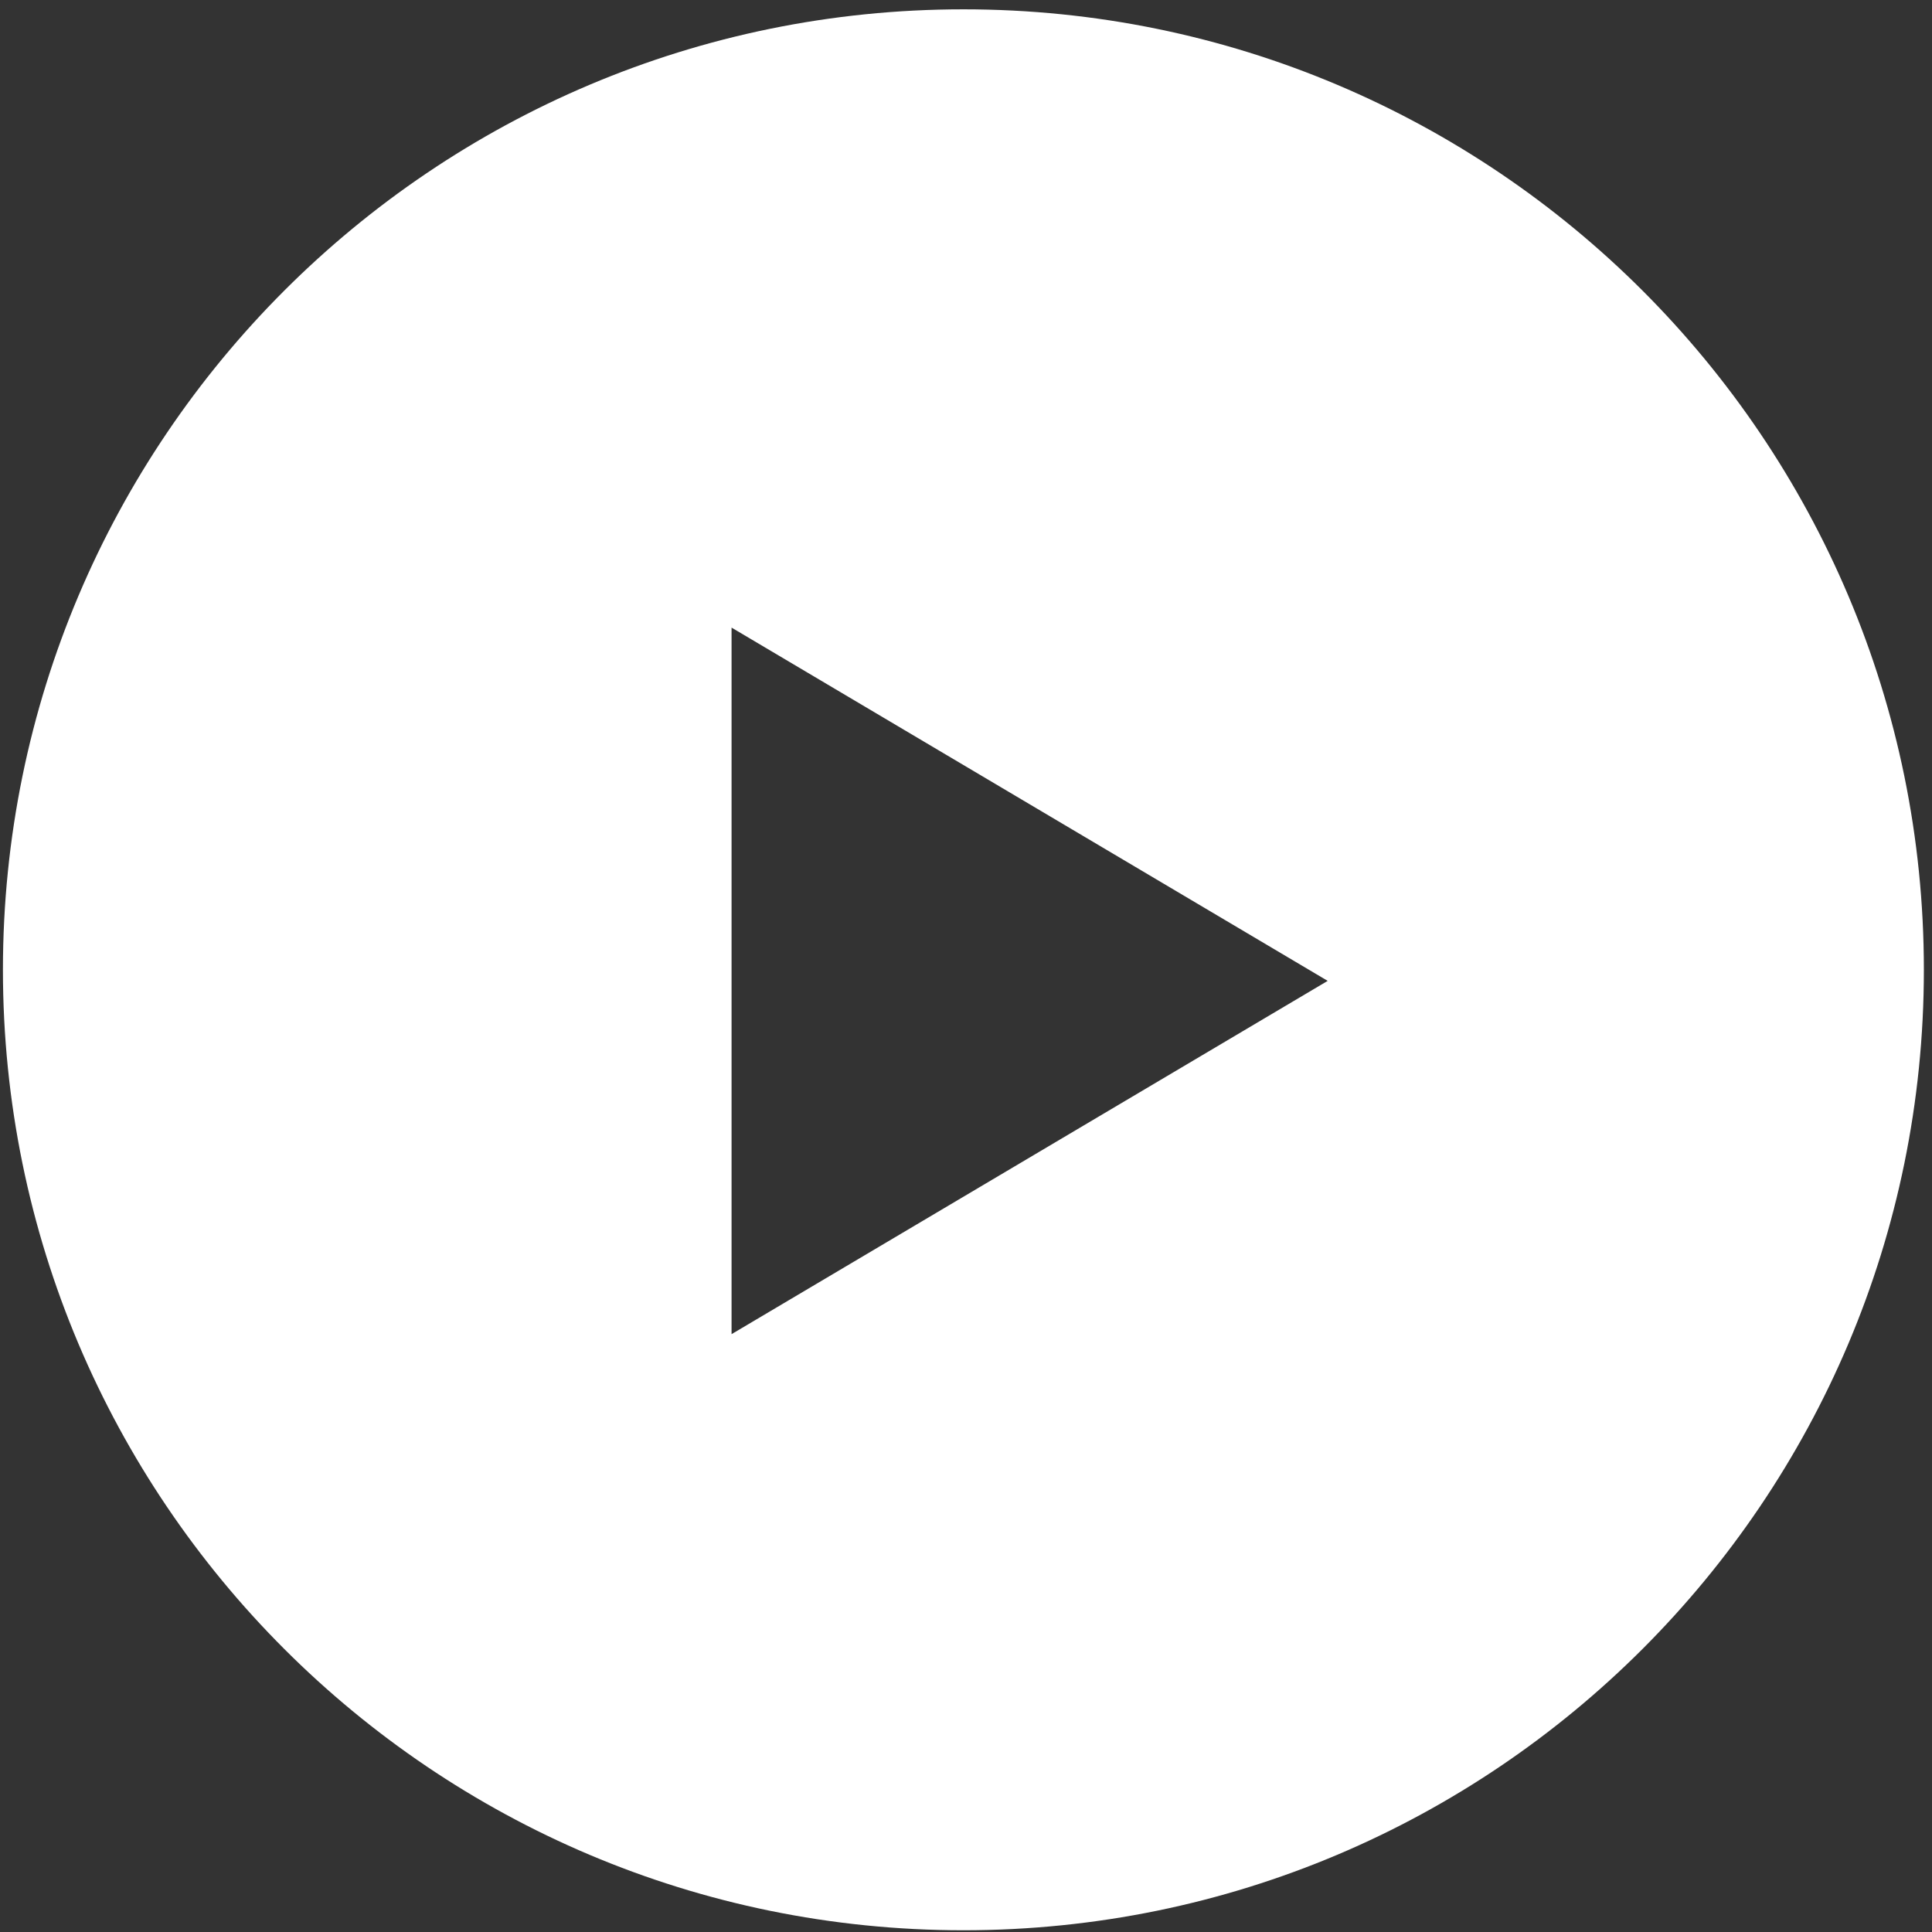
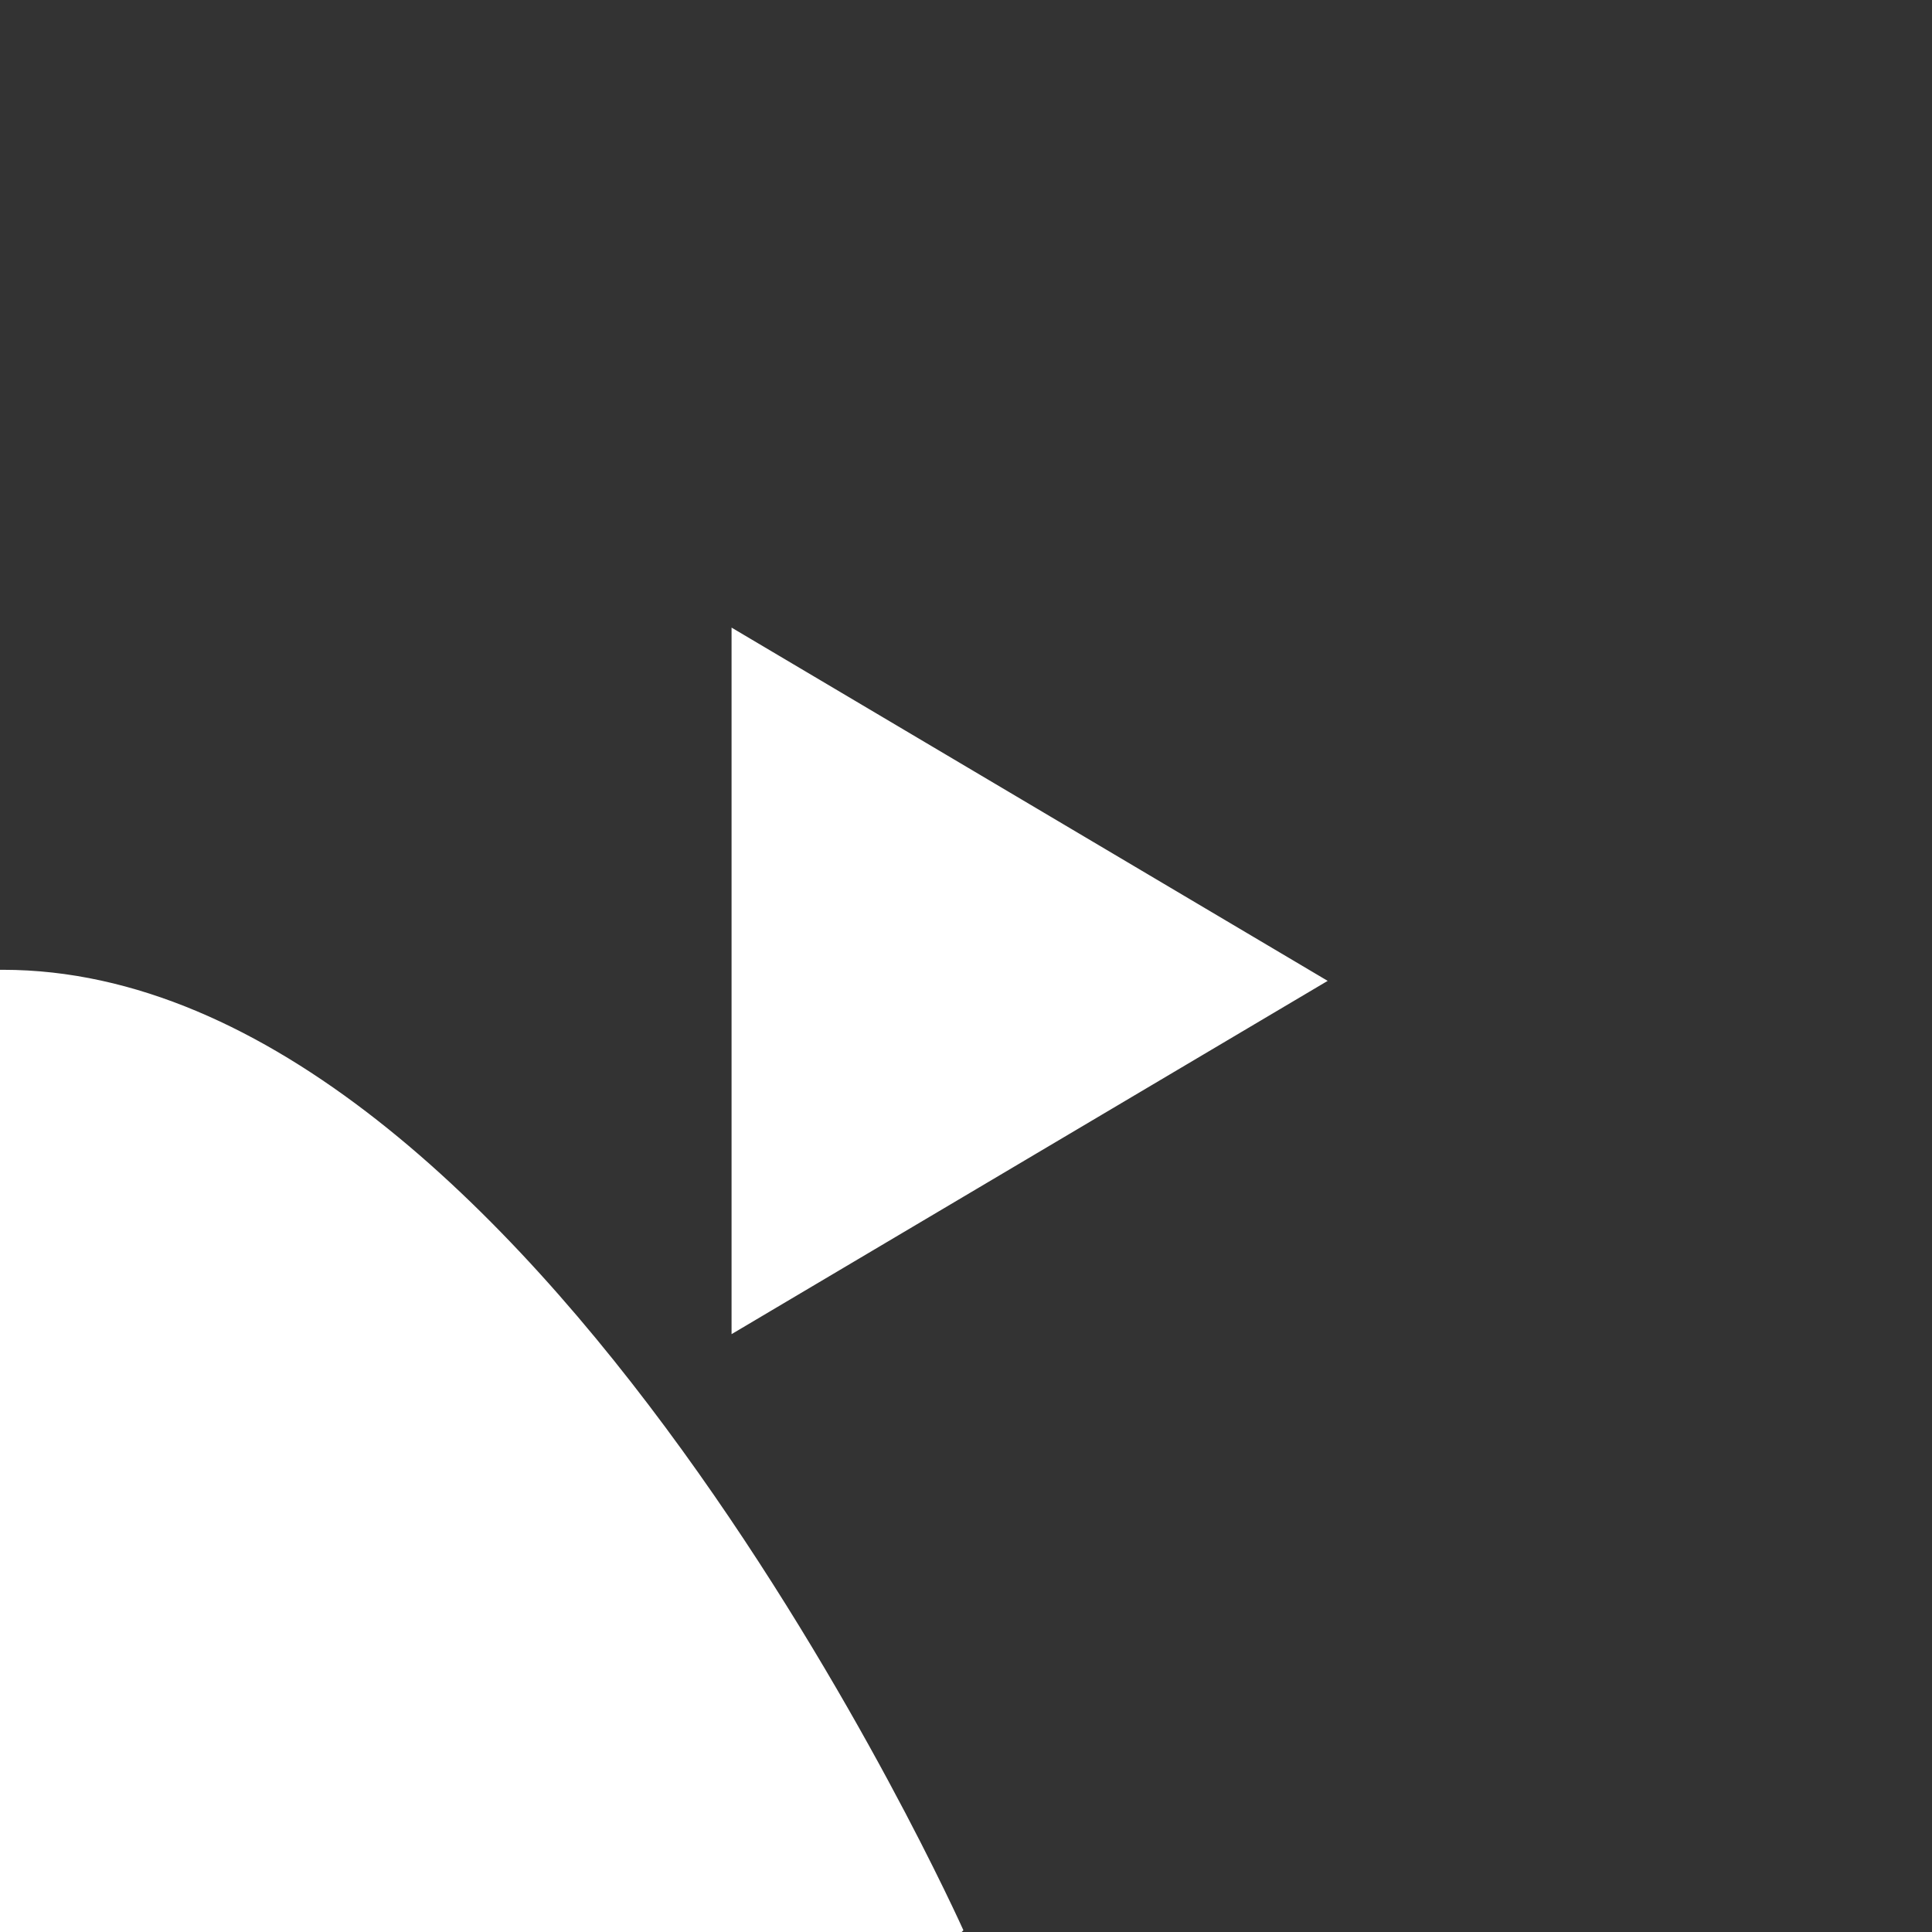
<svg xmlns="http://www.w3.org/2000/svg" fill="none" viewBox="0 0 58 58">
  <rect x="0" y="0" width="58" height="58" fill="#333333" stroke="none" />
-   <path d="m28.922 57.948c15.924 0 28.834-12.909 28.834-28.834s-12.909-28.834-28.834-28.834c-15.924 0-28.834 12.909-28.834 28.834s12.909 28.834 28.834 28.834zm10.937-28.502-17.897 10.606v-21.211l17.897 10.606z" clip-rule="evenodd" fill="#fff" fill-rule="evenodd" />
+   <path d="m28.922 57.948s-12.909-28.834-28.834-28.834c-15.924 0-28.834 12.909-28.834 28.834s12.909 28.834 28.834 28.834zm10.937-28.502-17.897 10.606v-21.211l17.897 10.606z" clip-rule="evenodd" fill="#fff" fill-rule="evenodd" />
</svg>